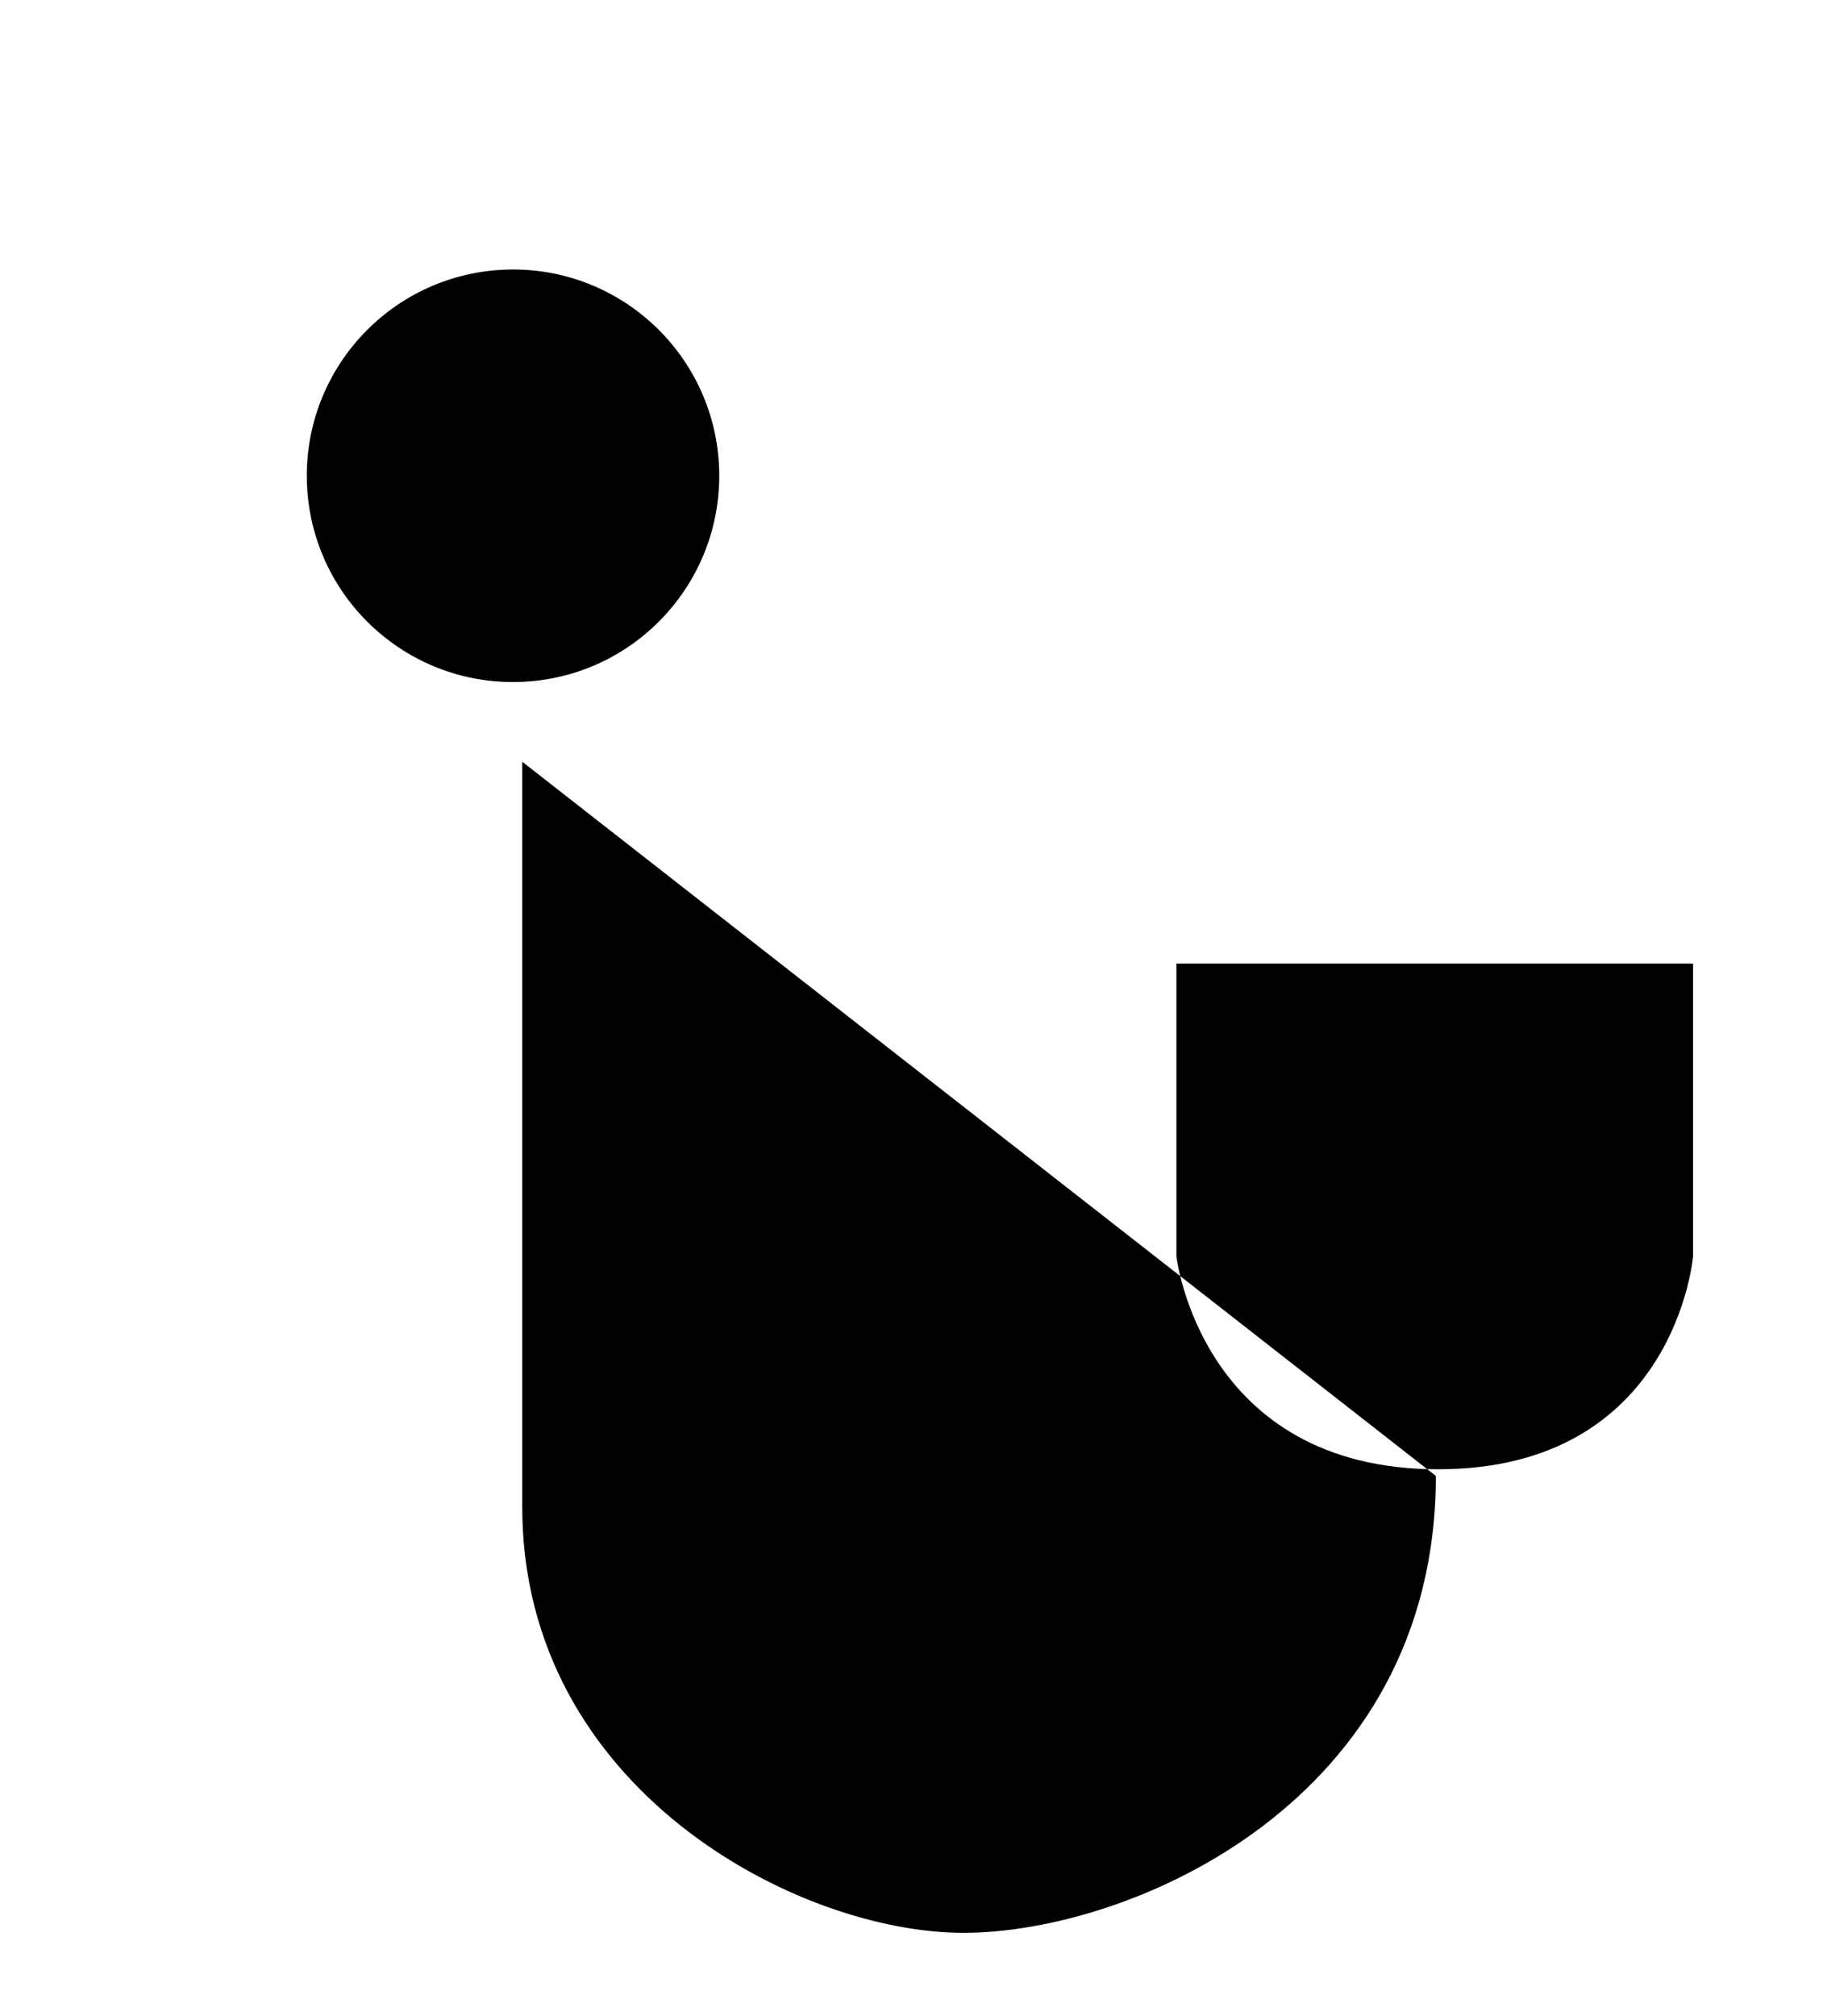
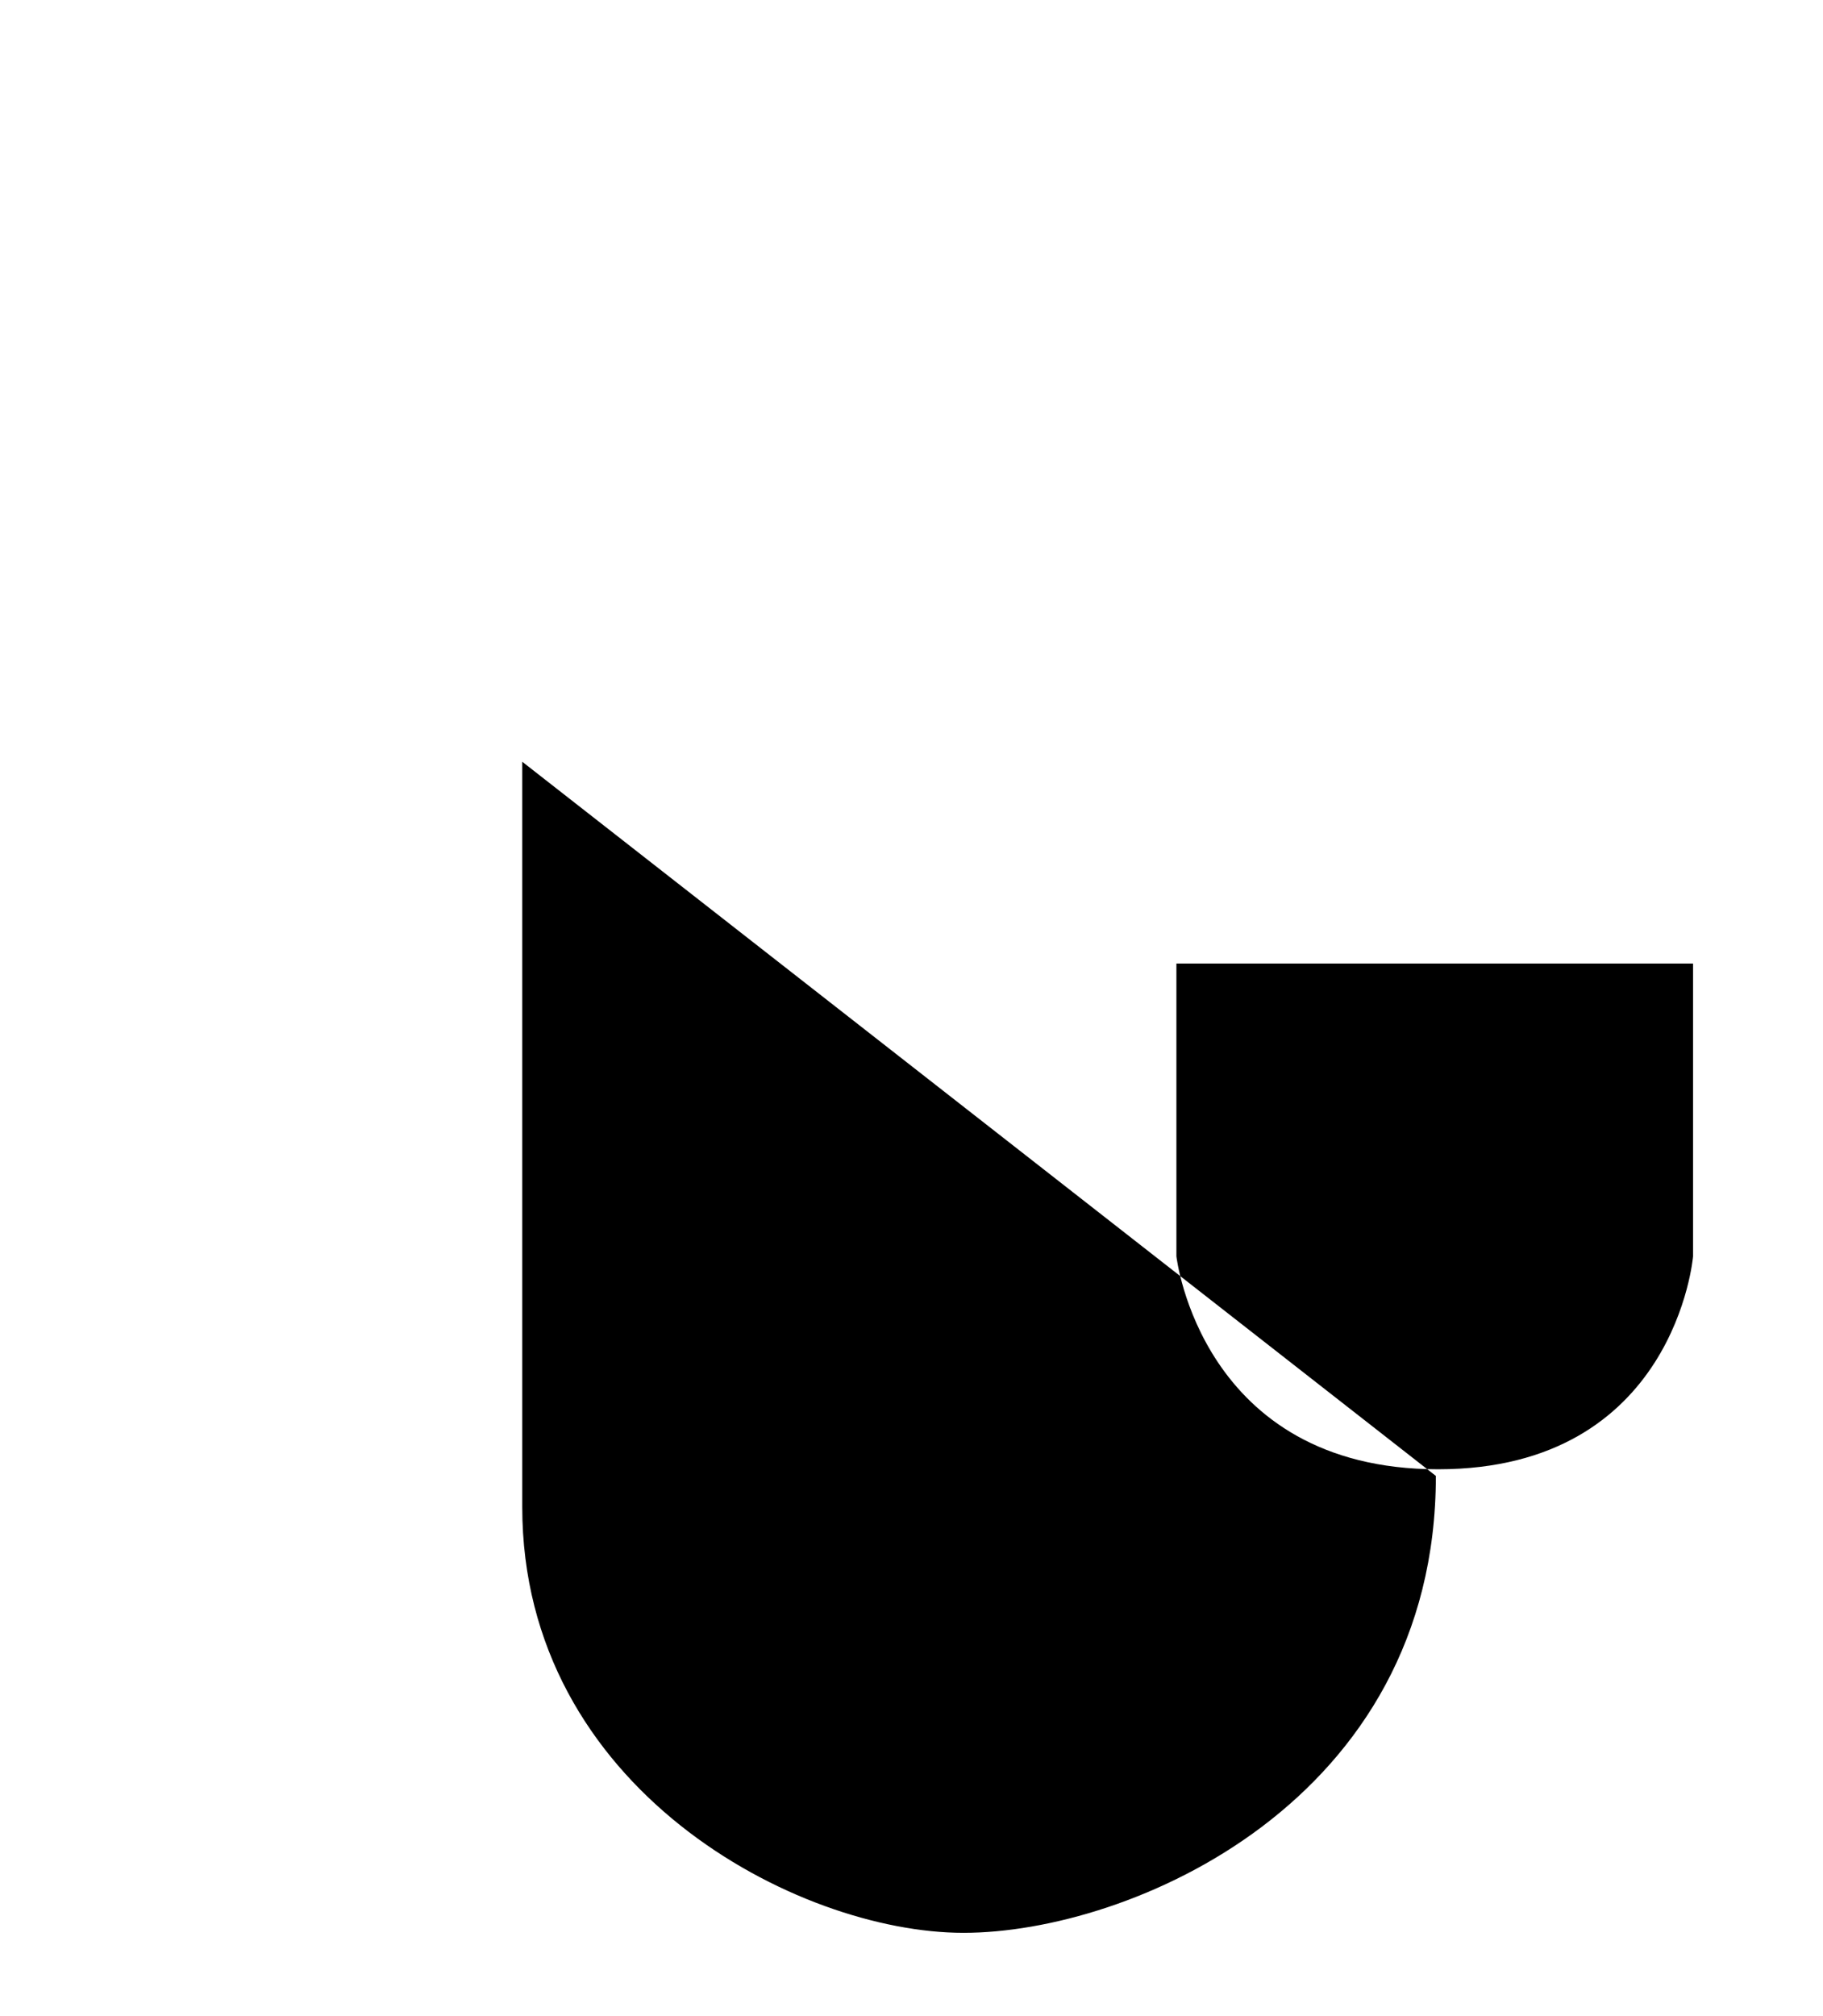
<svg xmlns="http://www.w3.org/2000/svg" viewBox="0 0 102.702 113.562">
  <title>An icon of a plug attached to the sun</title>
  <desc>An icon of a plug attached to the sun</desc>
  <g class="switching-point-icon-supply1__sun">
-     <ellipse transform="rotate(-1.621 28.874 26.757)" class="switching-point-icon-supply1" cx="28.901" cy="26.798" rx="11.618" ry="11.618" />
    <path class="switching-point-icon-supply2" d="M28.474 4.699l.157 5.494M7.319 27.098l5.495-.157m38.058-1.088l-5.494.157M16.331 8.822l3.22 4.454m22.31 30.853l-3.221-4.454m-27.198-.435l4.454-3.22m30.853-22.31l-4.454 3.221m-32.166-1.173l4.786 2.704m33.147 18.731l-4.785-2.704M18.378 45.442l2.704-4.786M39.813 7.509l-2.704 4.785" />
  </g>
  <path class="switching-point-icon-supply2" d="M95.382 70.761s-1.001 11.993-14.367 11.993-14.74-11.993-14.74-11.993v-16.49h29.107v16.49zM71.897 54.272V39.905M89.66 54.272V39.905m-8.964 14.367V42.904m-51.274 0v41.974c0 15.866 15.491 23.985 24.86 23.985s26.61-7.37 26.61-25.734" />
</svg>